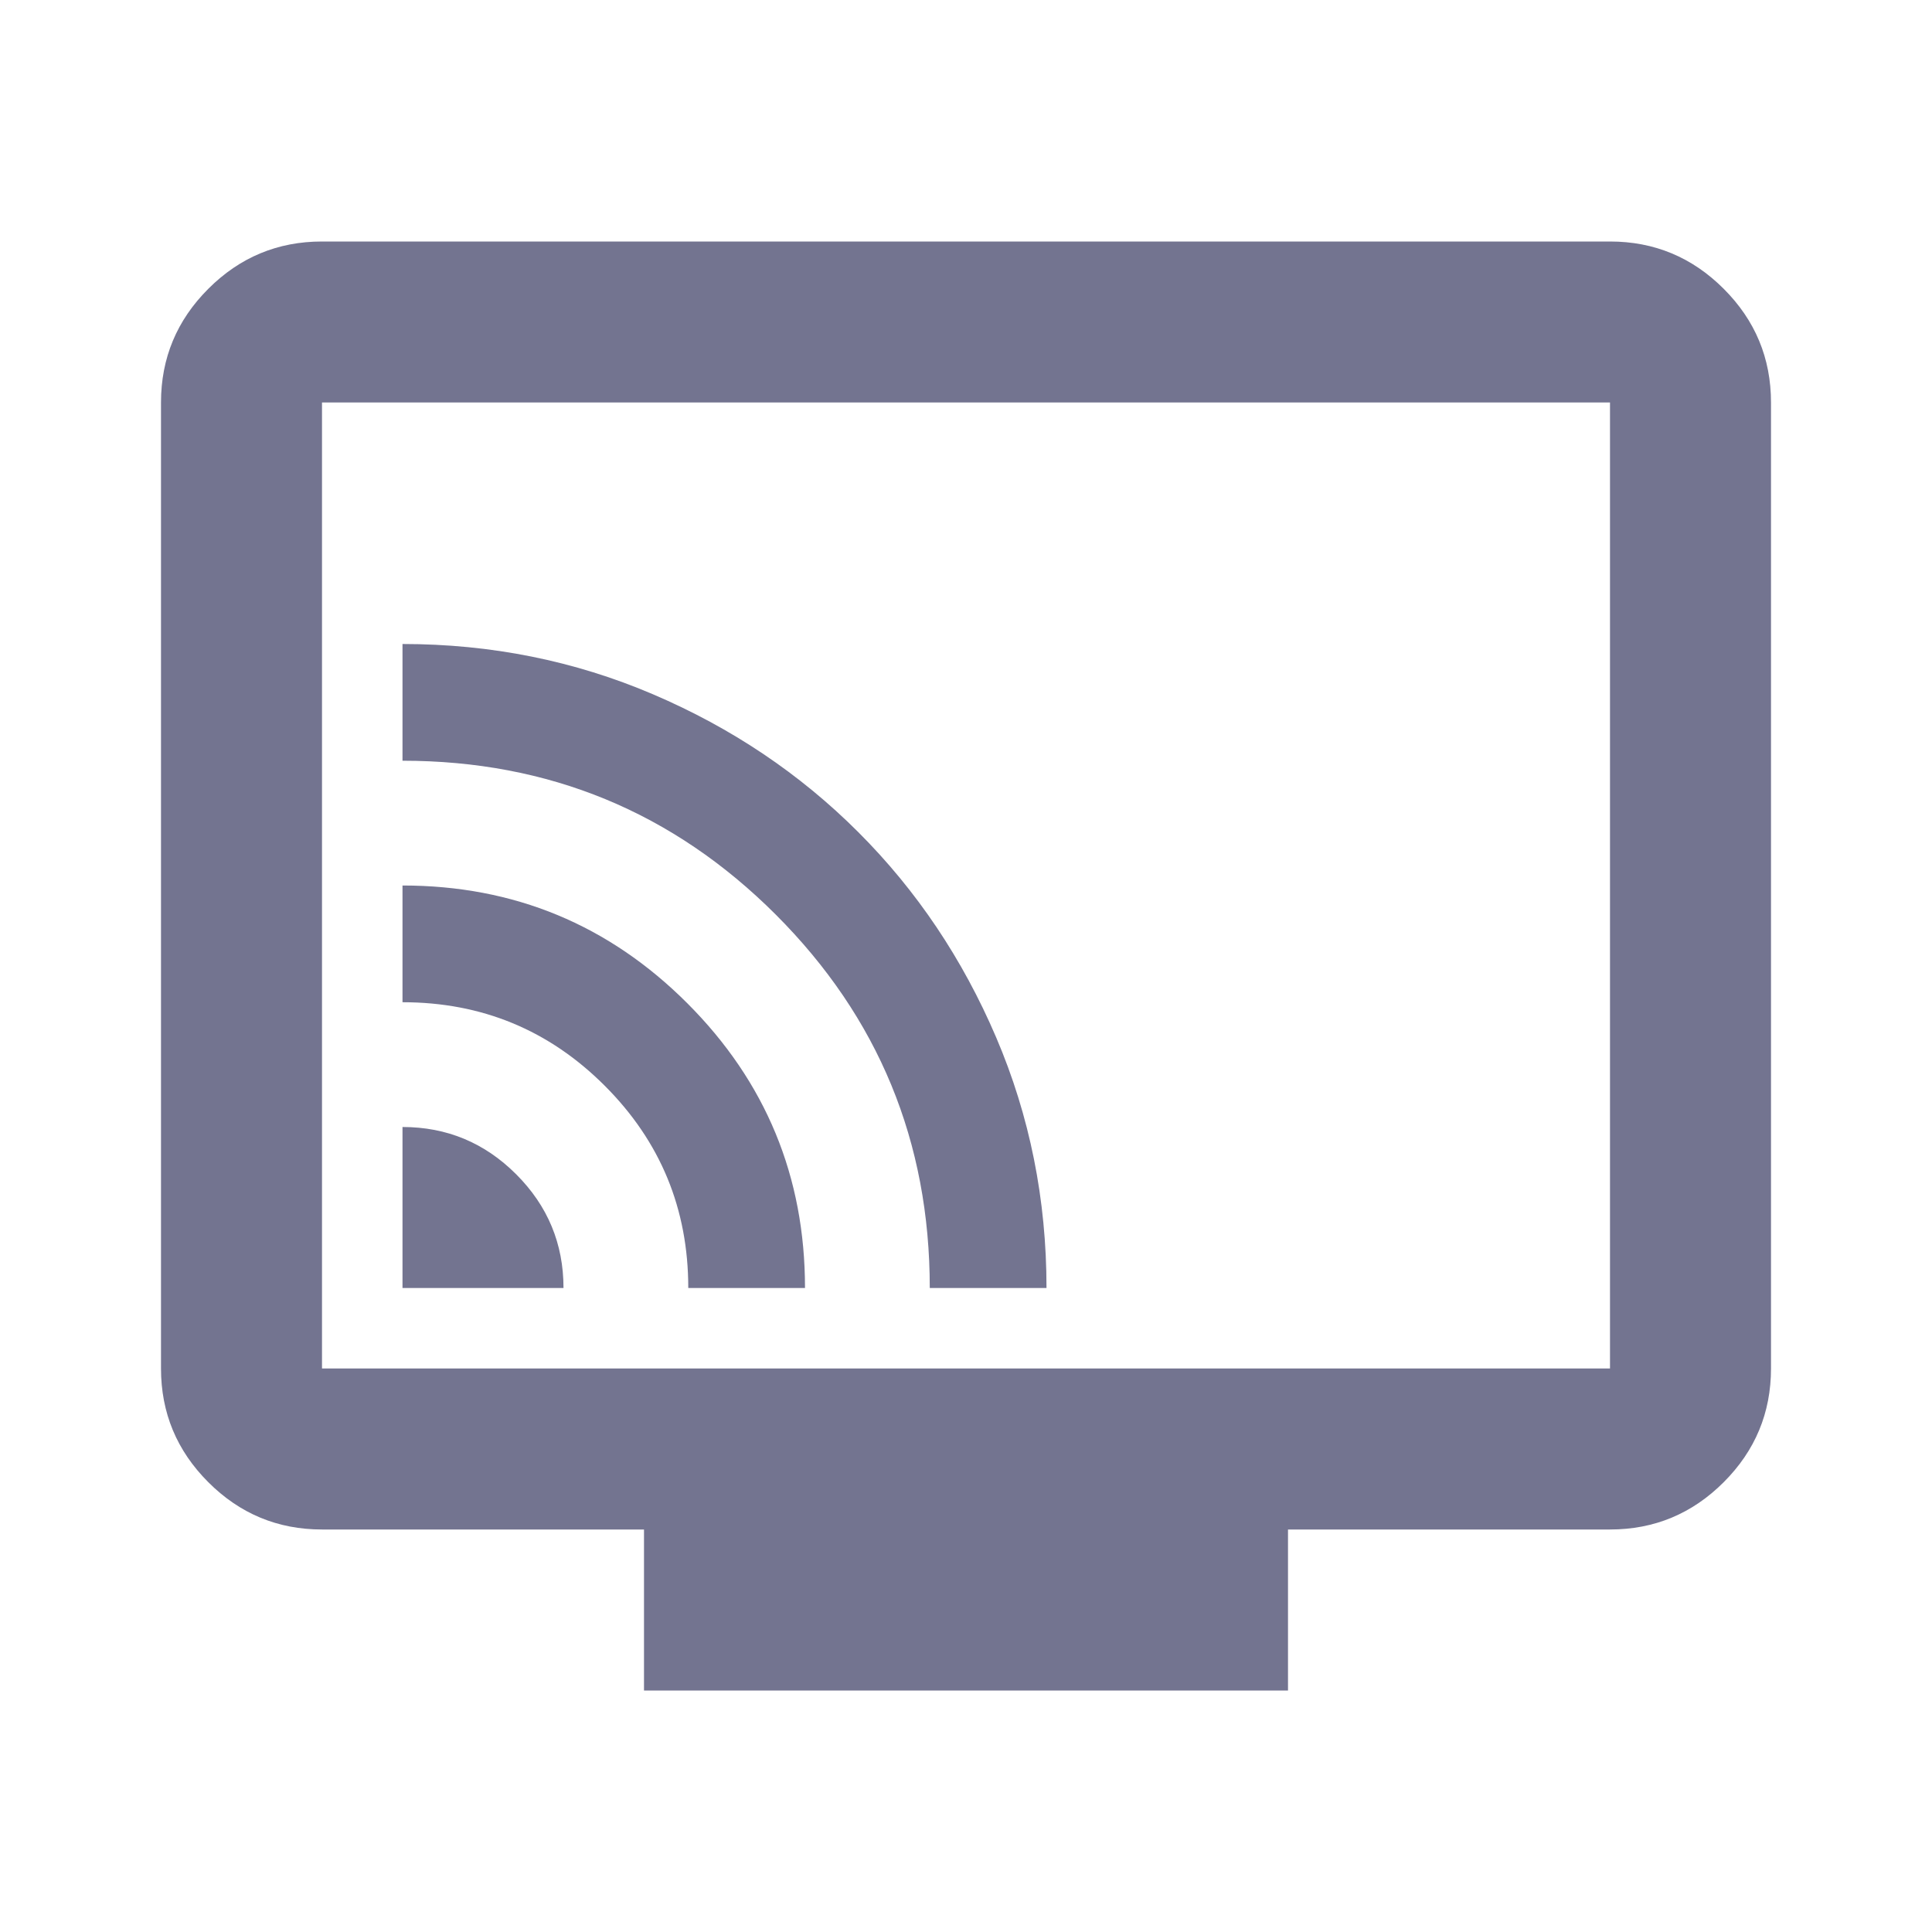
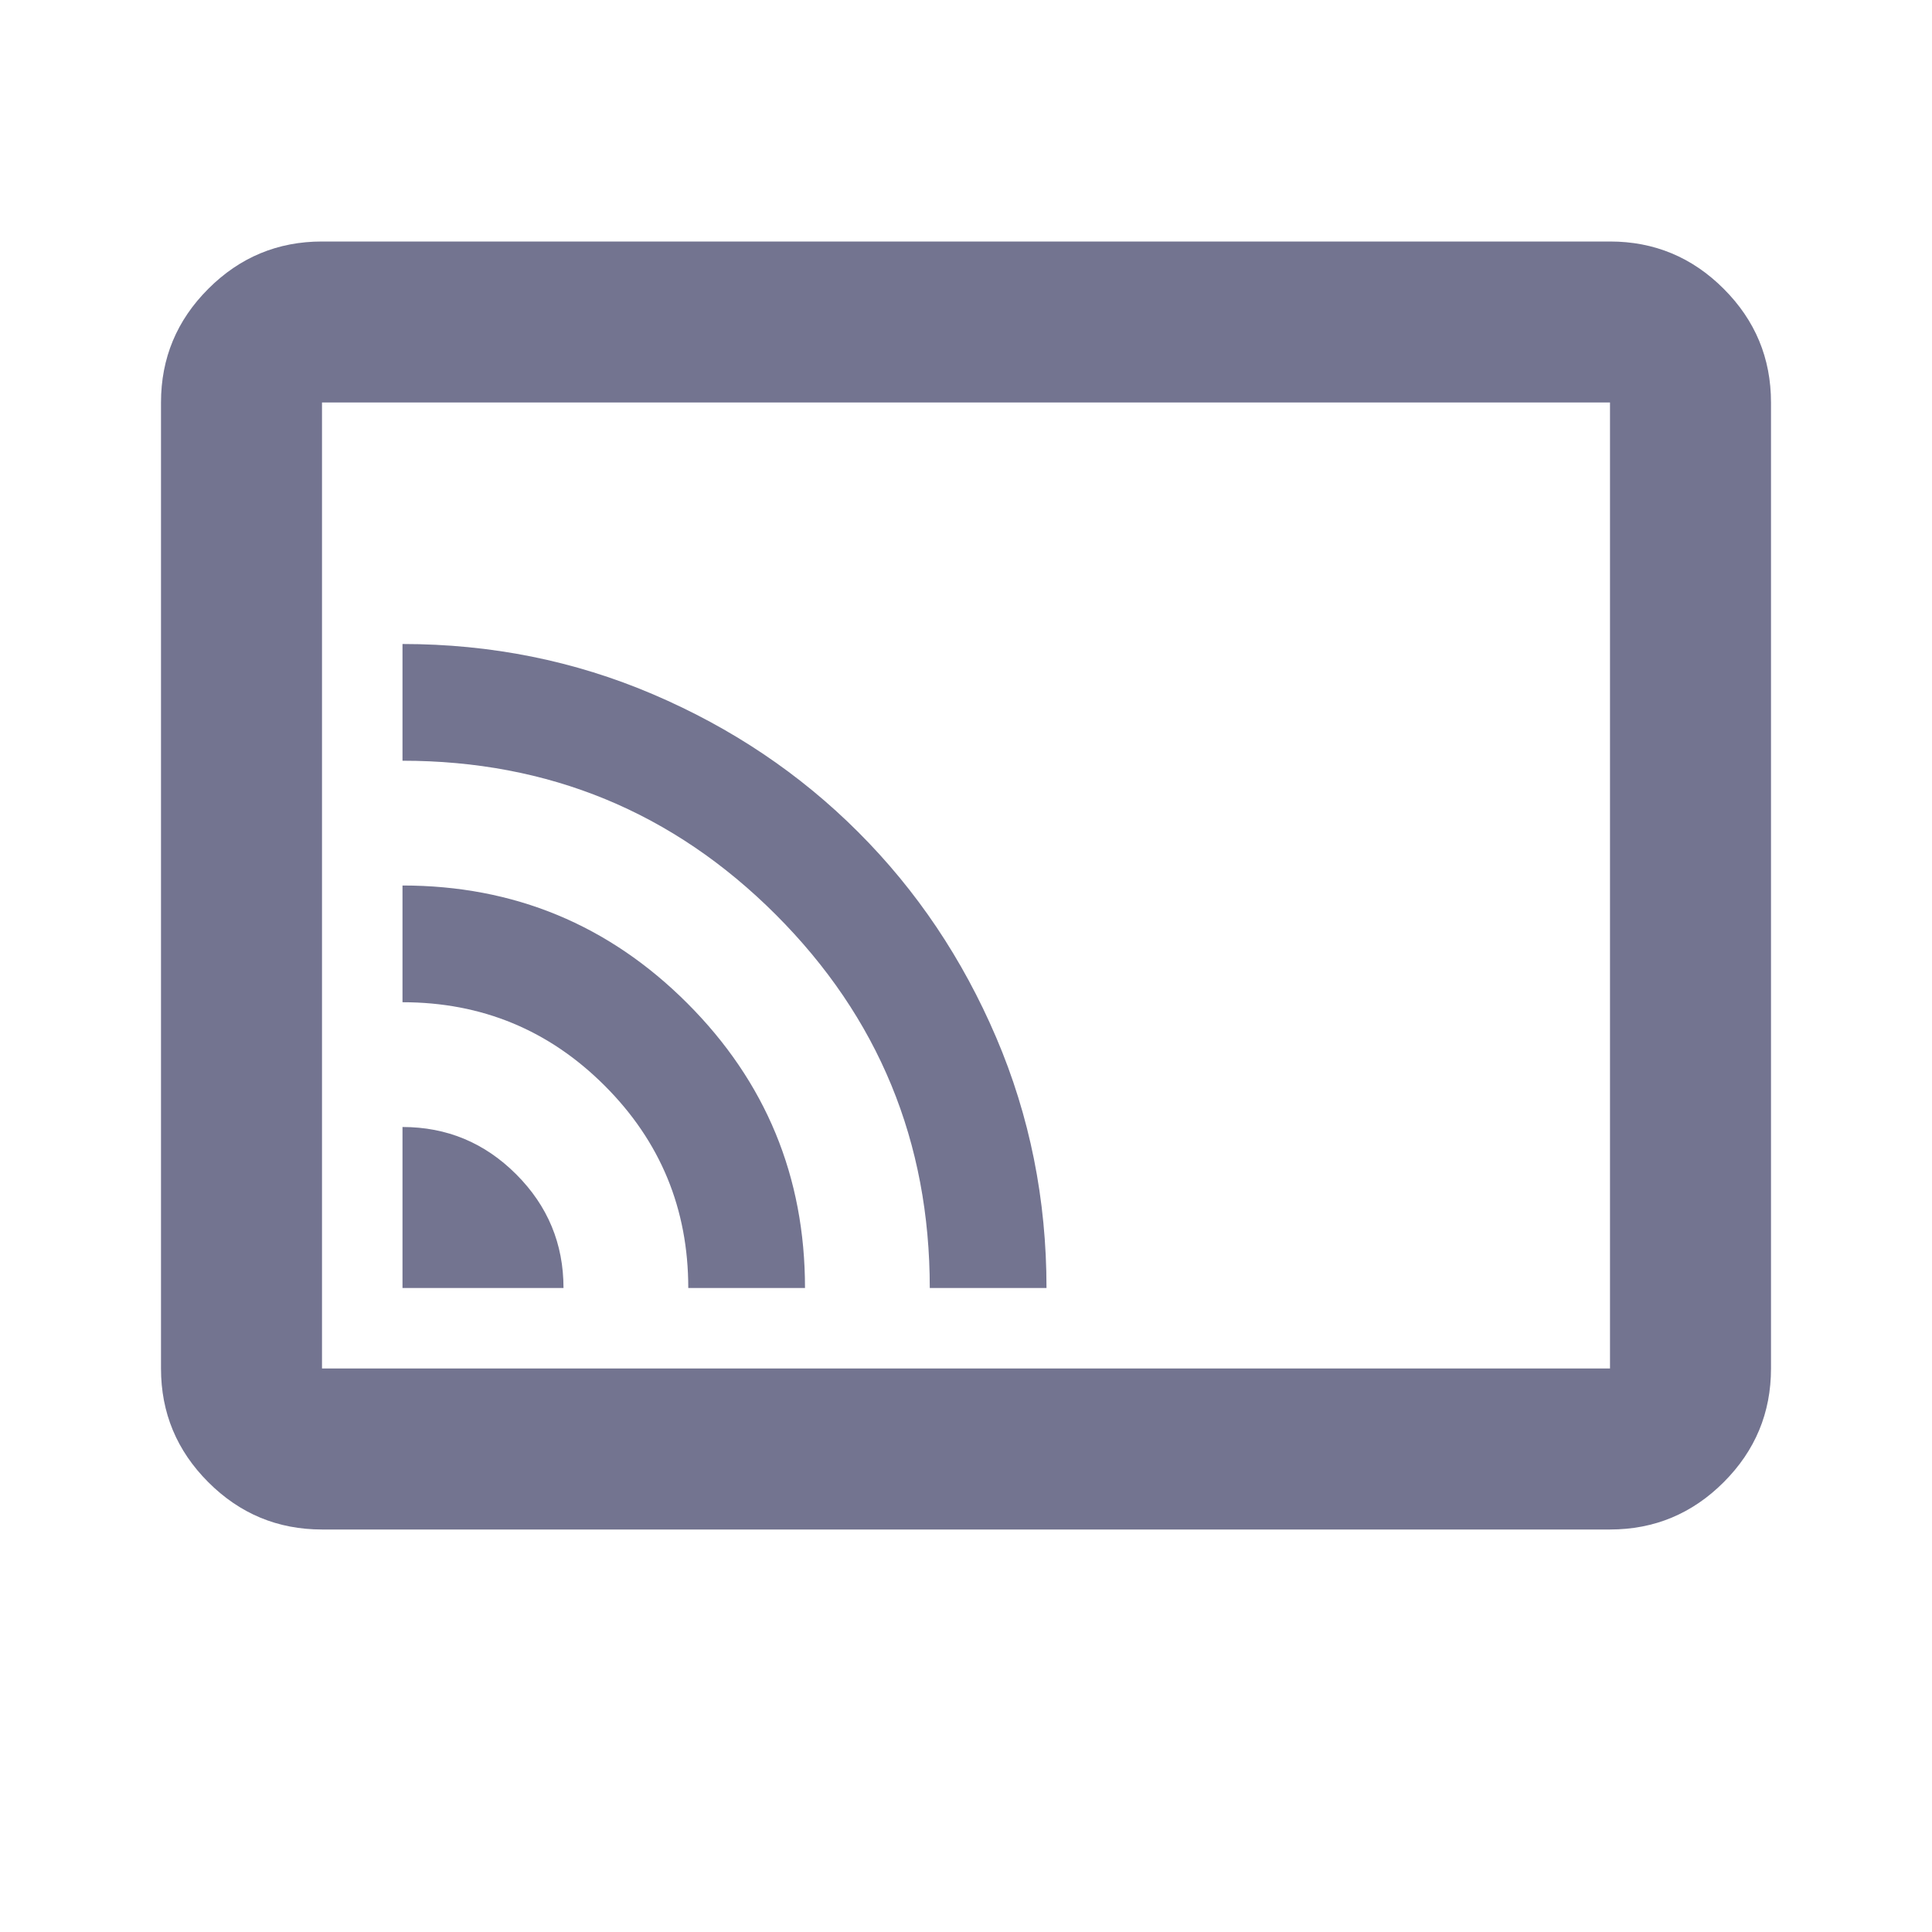
<svg xmlns="http://www.w3.org/2000/svg" width="120" height="120" viewBox="0 0 120 120" fill="none">
-   <path d="M25 80H35C35 77.25 34.021 74.896 32.062 72.938C30.104 70.979 27.75 70 25 70V80ZM42.75 80H50C50 73.083 47.562 67.188 42.688 62.312C37.812 57.438 31.917 55 25 55V62.25C29.917 62.25 34.104 63.979 37.562 67.438C41.021 70.896 42.75 75.083 42.75 80ZM57.75 80H65C65 74.5 63.958 69.312 61.875 64.438C59.792 59.562 56.938 55.312 53.312 51.688C49.688 48.062 45.438 45.208 40.562 43.125C35.688 41.042 30.5 40 25 40V47.25C34.083 47.25 41.812 50.438 48.188 56.812C54.562 63.188 57.75 70.917 57.75 80ZM40 105V95H20C17.25 95 14.896 94.021 12.938 92.062C10.979 90.104 10 87.75 10 85V25C10 22.25 10.979 19.896 12.938 17.938C14.896 15.979 17.25 15 20 15H100C102.75 15 105.104 15.979 107.062 17.938C109.021 19.896 110 22.25 110 25V85C110 87.75 109.021 90.104 107.062 92.062C105.104 94.021 102.75 95 100 95H80V105H40ZM20 85H100V25H20V85Z" fill="#171846" fill-opacity="0.6" />
+   <path d="M25 80H35C35 77.25 34.021 74.896 32.062 72.938C30.104 70.979 27.75 70 25 70V80ZM42.75 80H50C50 73.083 47.562 67.188 42.688 62.312C37.812 57.438 31.917 55 25 55V62.25C29.917 62.25 34.104 63.979 37.562 67.438C41.021 70.896 42.75 75.083 42.75 80ZM57.75 80H65C65 74.5 63.958 69.312 61.875 64.438C59.792 59.562 56.938 55.312 53.312 51.688C49.688 48.062 45.438 45.208 40.562 43.125C35.688 41.042 30.5 40 25 40V47.25C34.083 47.25 41.812 50.438 48.188 56.812C54.562 63.188 57.75 70.917 57.75 80ZM40 105V95H20C17.25 95 14.896 94.021 12.938 92.062C10.979 90.104 10 87.75 10 85V25C10 22.25 10.979 19.896 12.938 17.938C14.896 15.979 17.25 15 20 15H100C102.75 15 105.104 15.979 107.062 17.938C109.021 19.896 110 22.25 110 25V85C110 87.75 109.021 90.104 107.062 92.062C105.104 94.021 102.75 95 100 95H80H40ZM20 85H100V25H20V85Z" fill="#171846" fill-opacity="0.6" />
</svg>